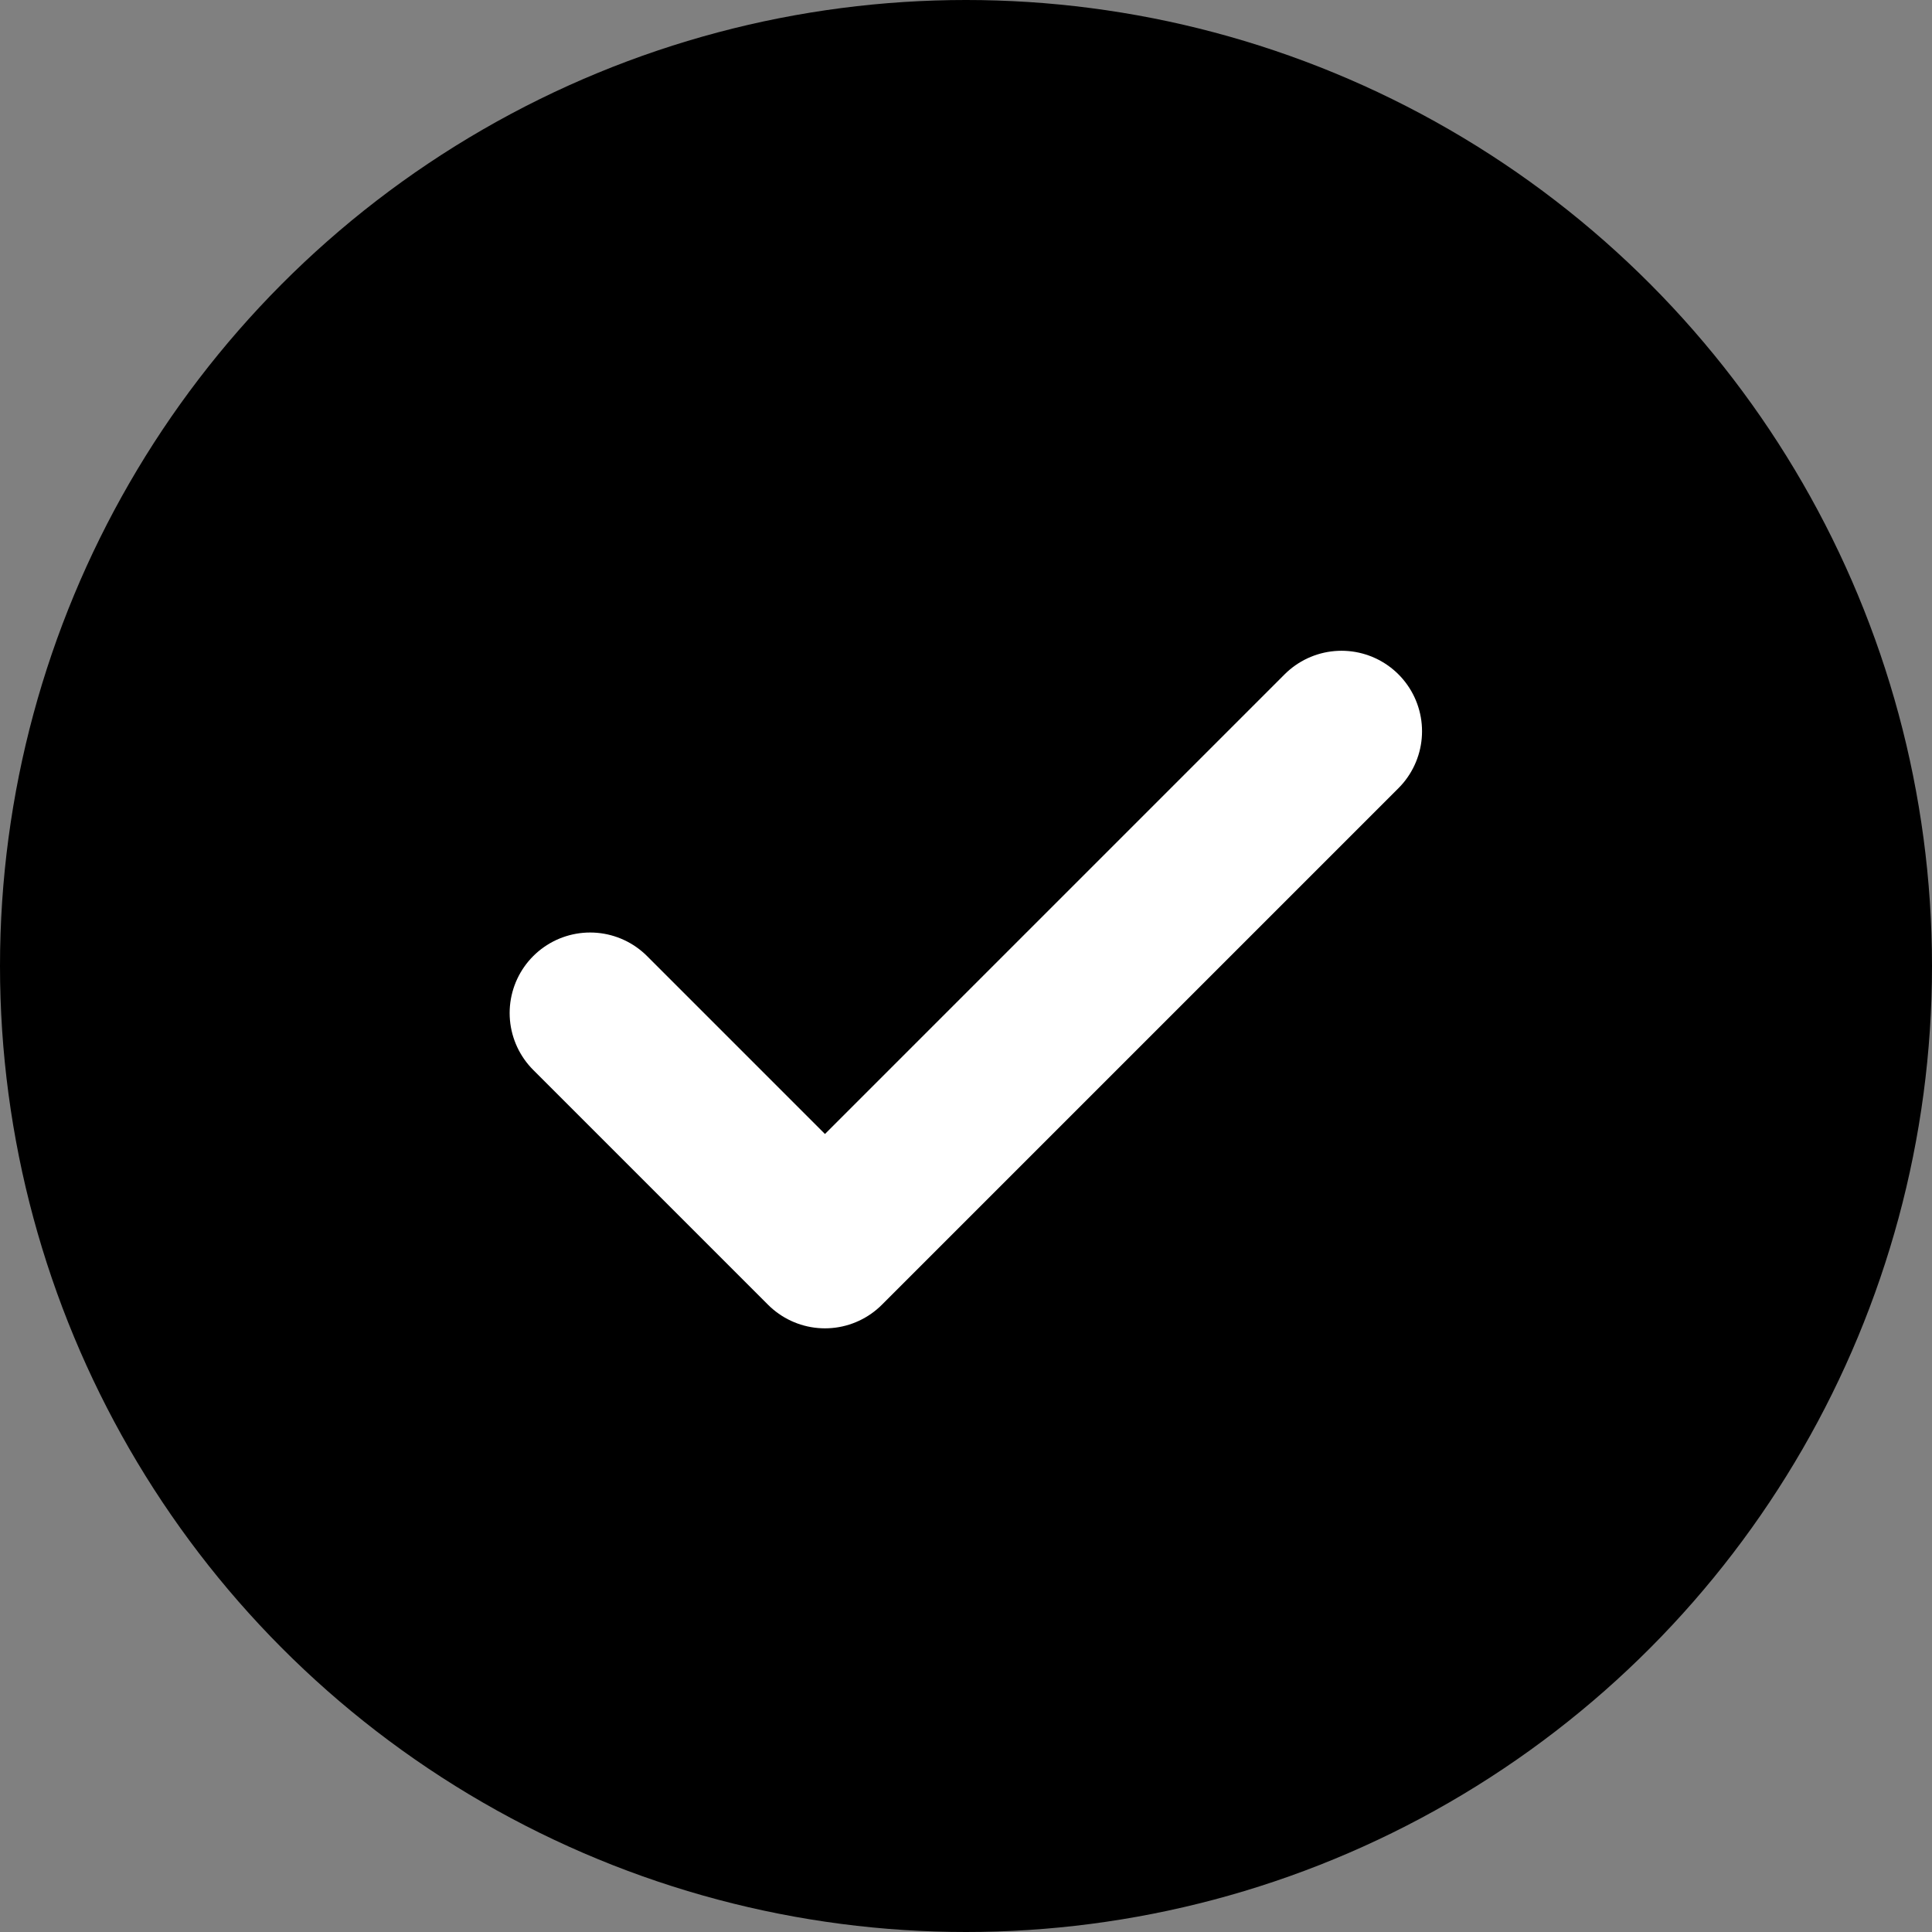
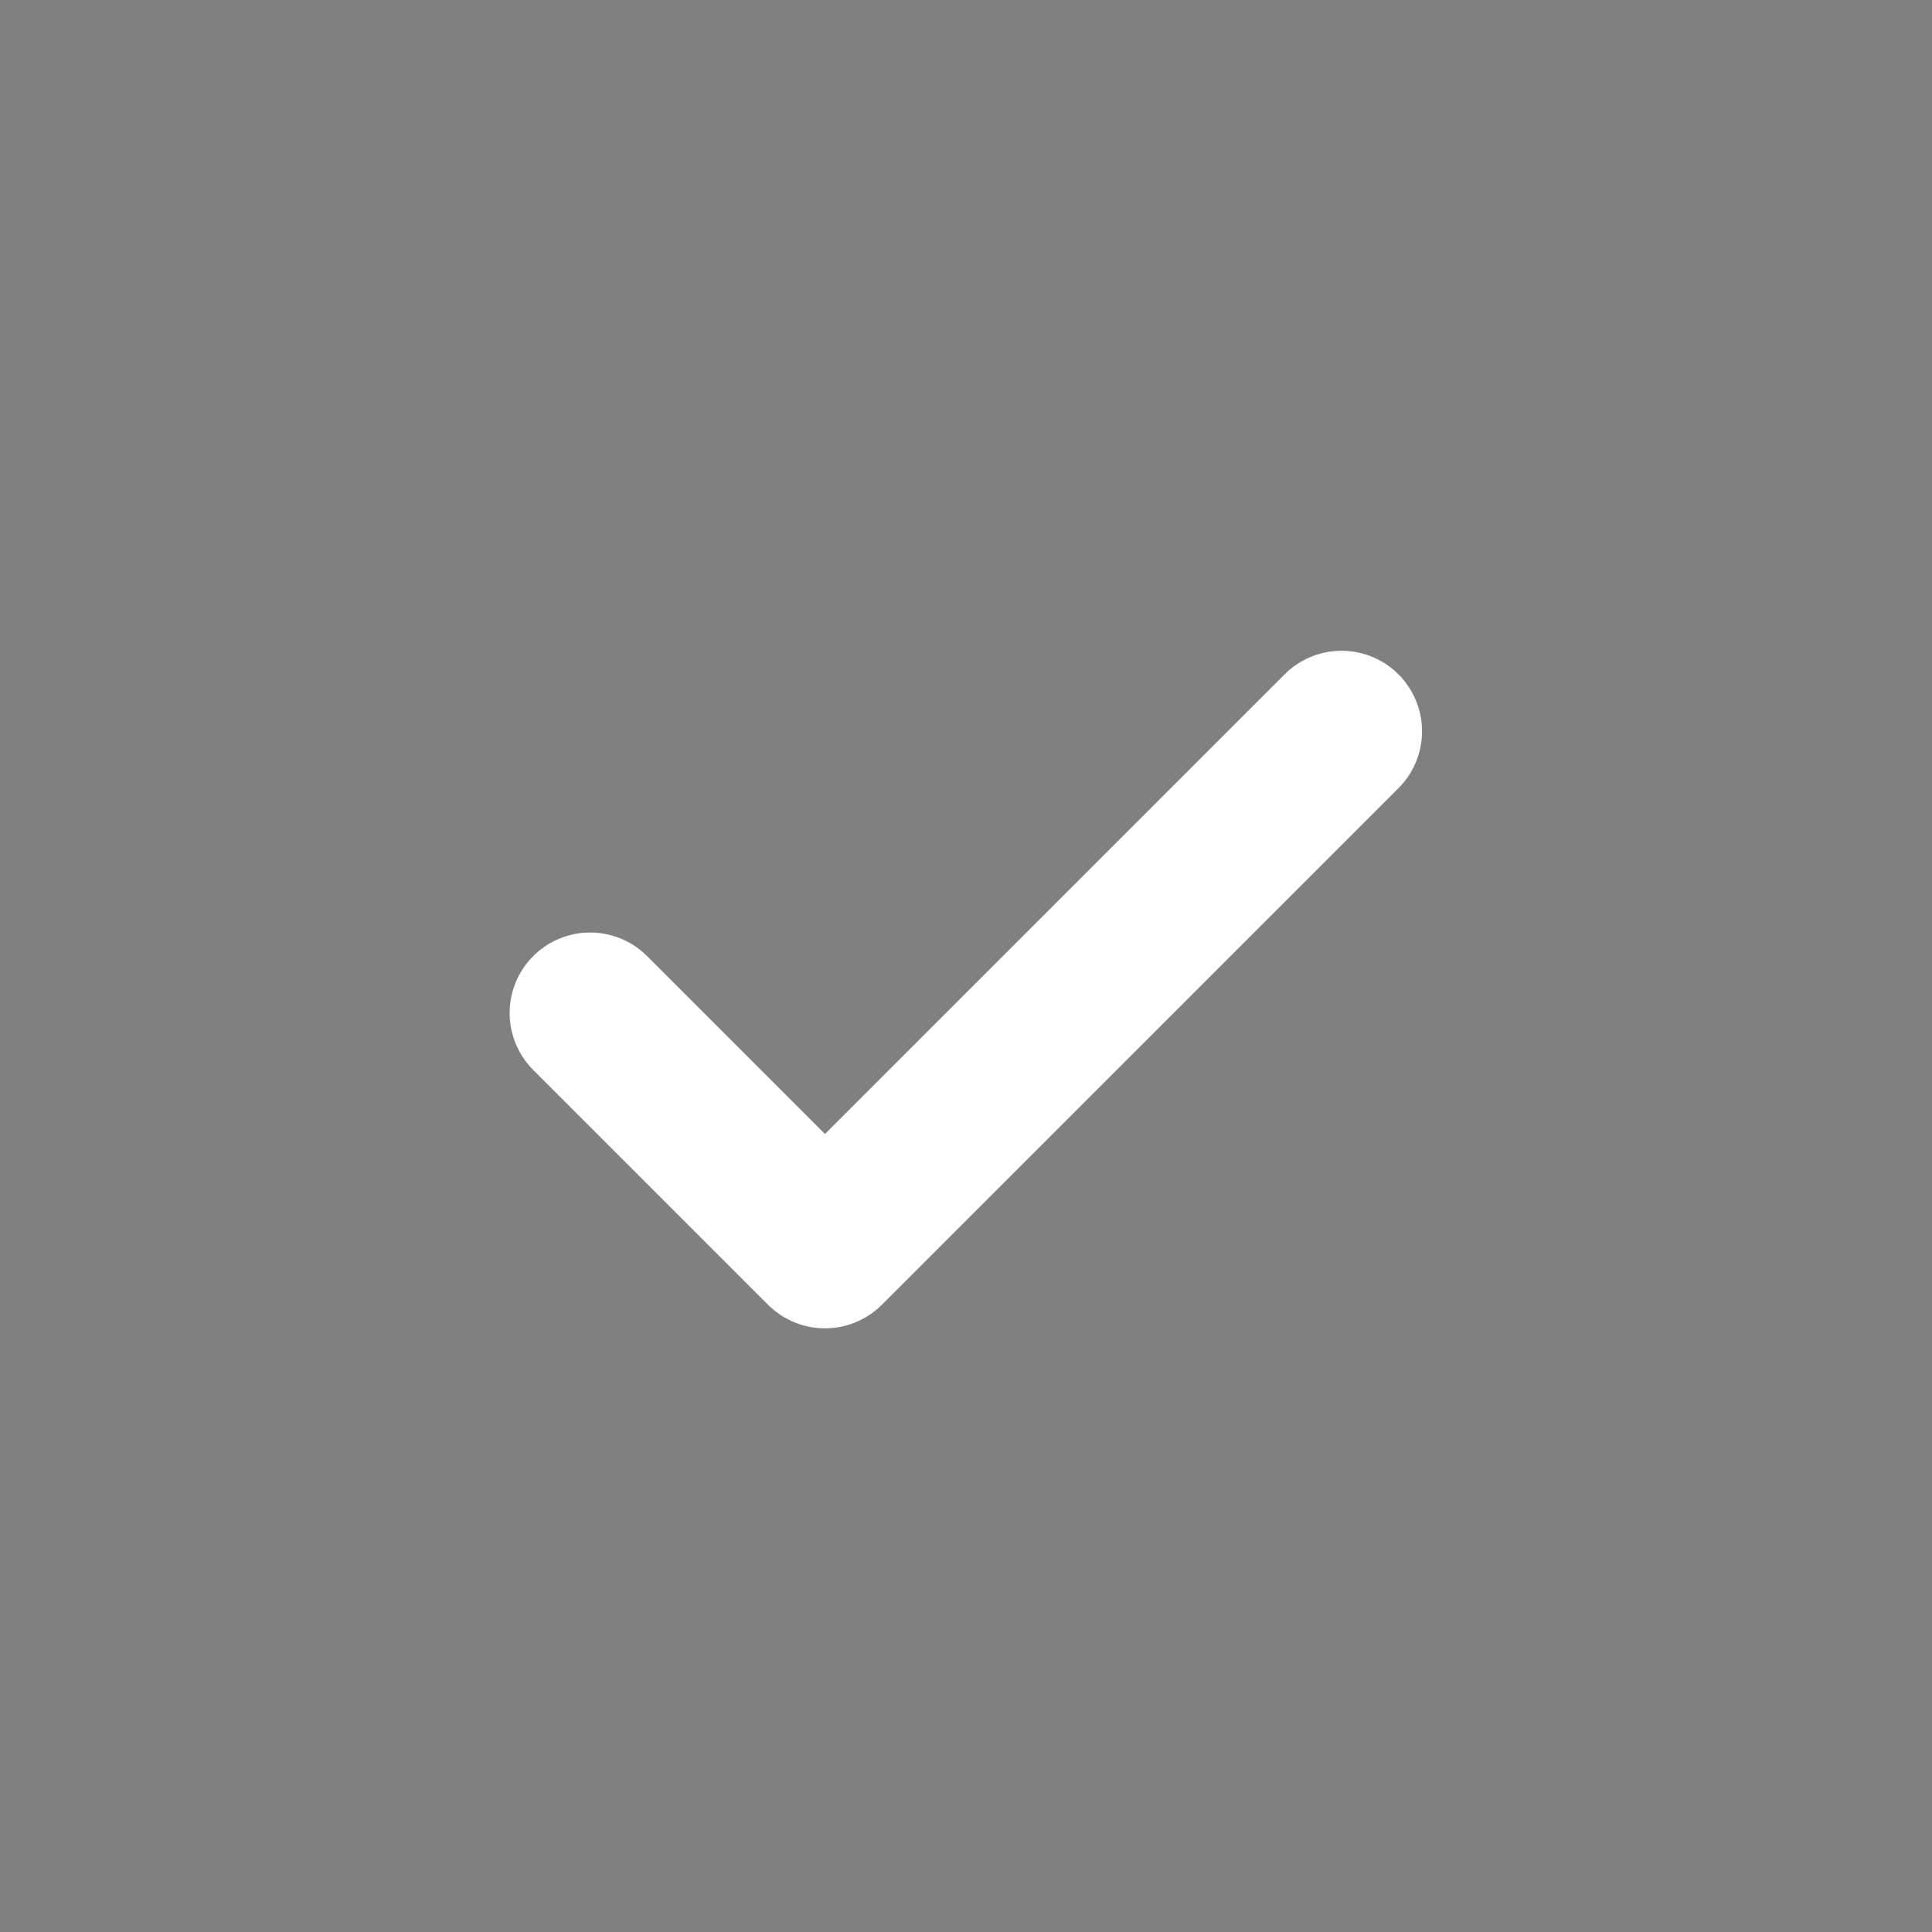
<svg xmlns="http://www.w3.org/2000/svg" fill="none" height="24" viewBox="0 0 24 24" width="24">
  <rect x="0" y="0" width="24" height="24" fill="#808080" stroke="none" />
-   <circle cx="12" cy="12" fill="#000" r="12" />
  <path d="m16.665 9.084-6.417 6.417-2.917-2.917" stroke="#fff" stroke-linecap="round" stroke-linejoin="round" stroke-width="2" />
</svg>